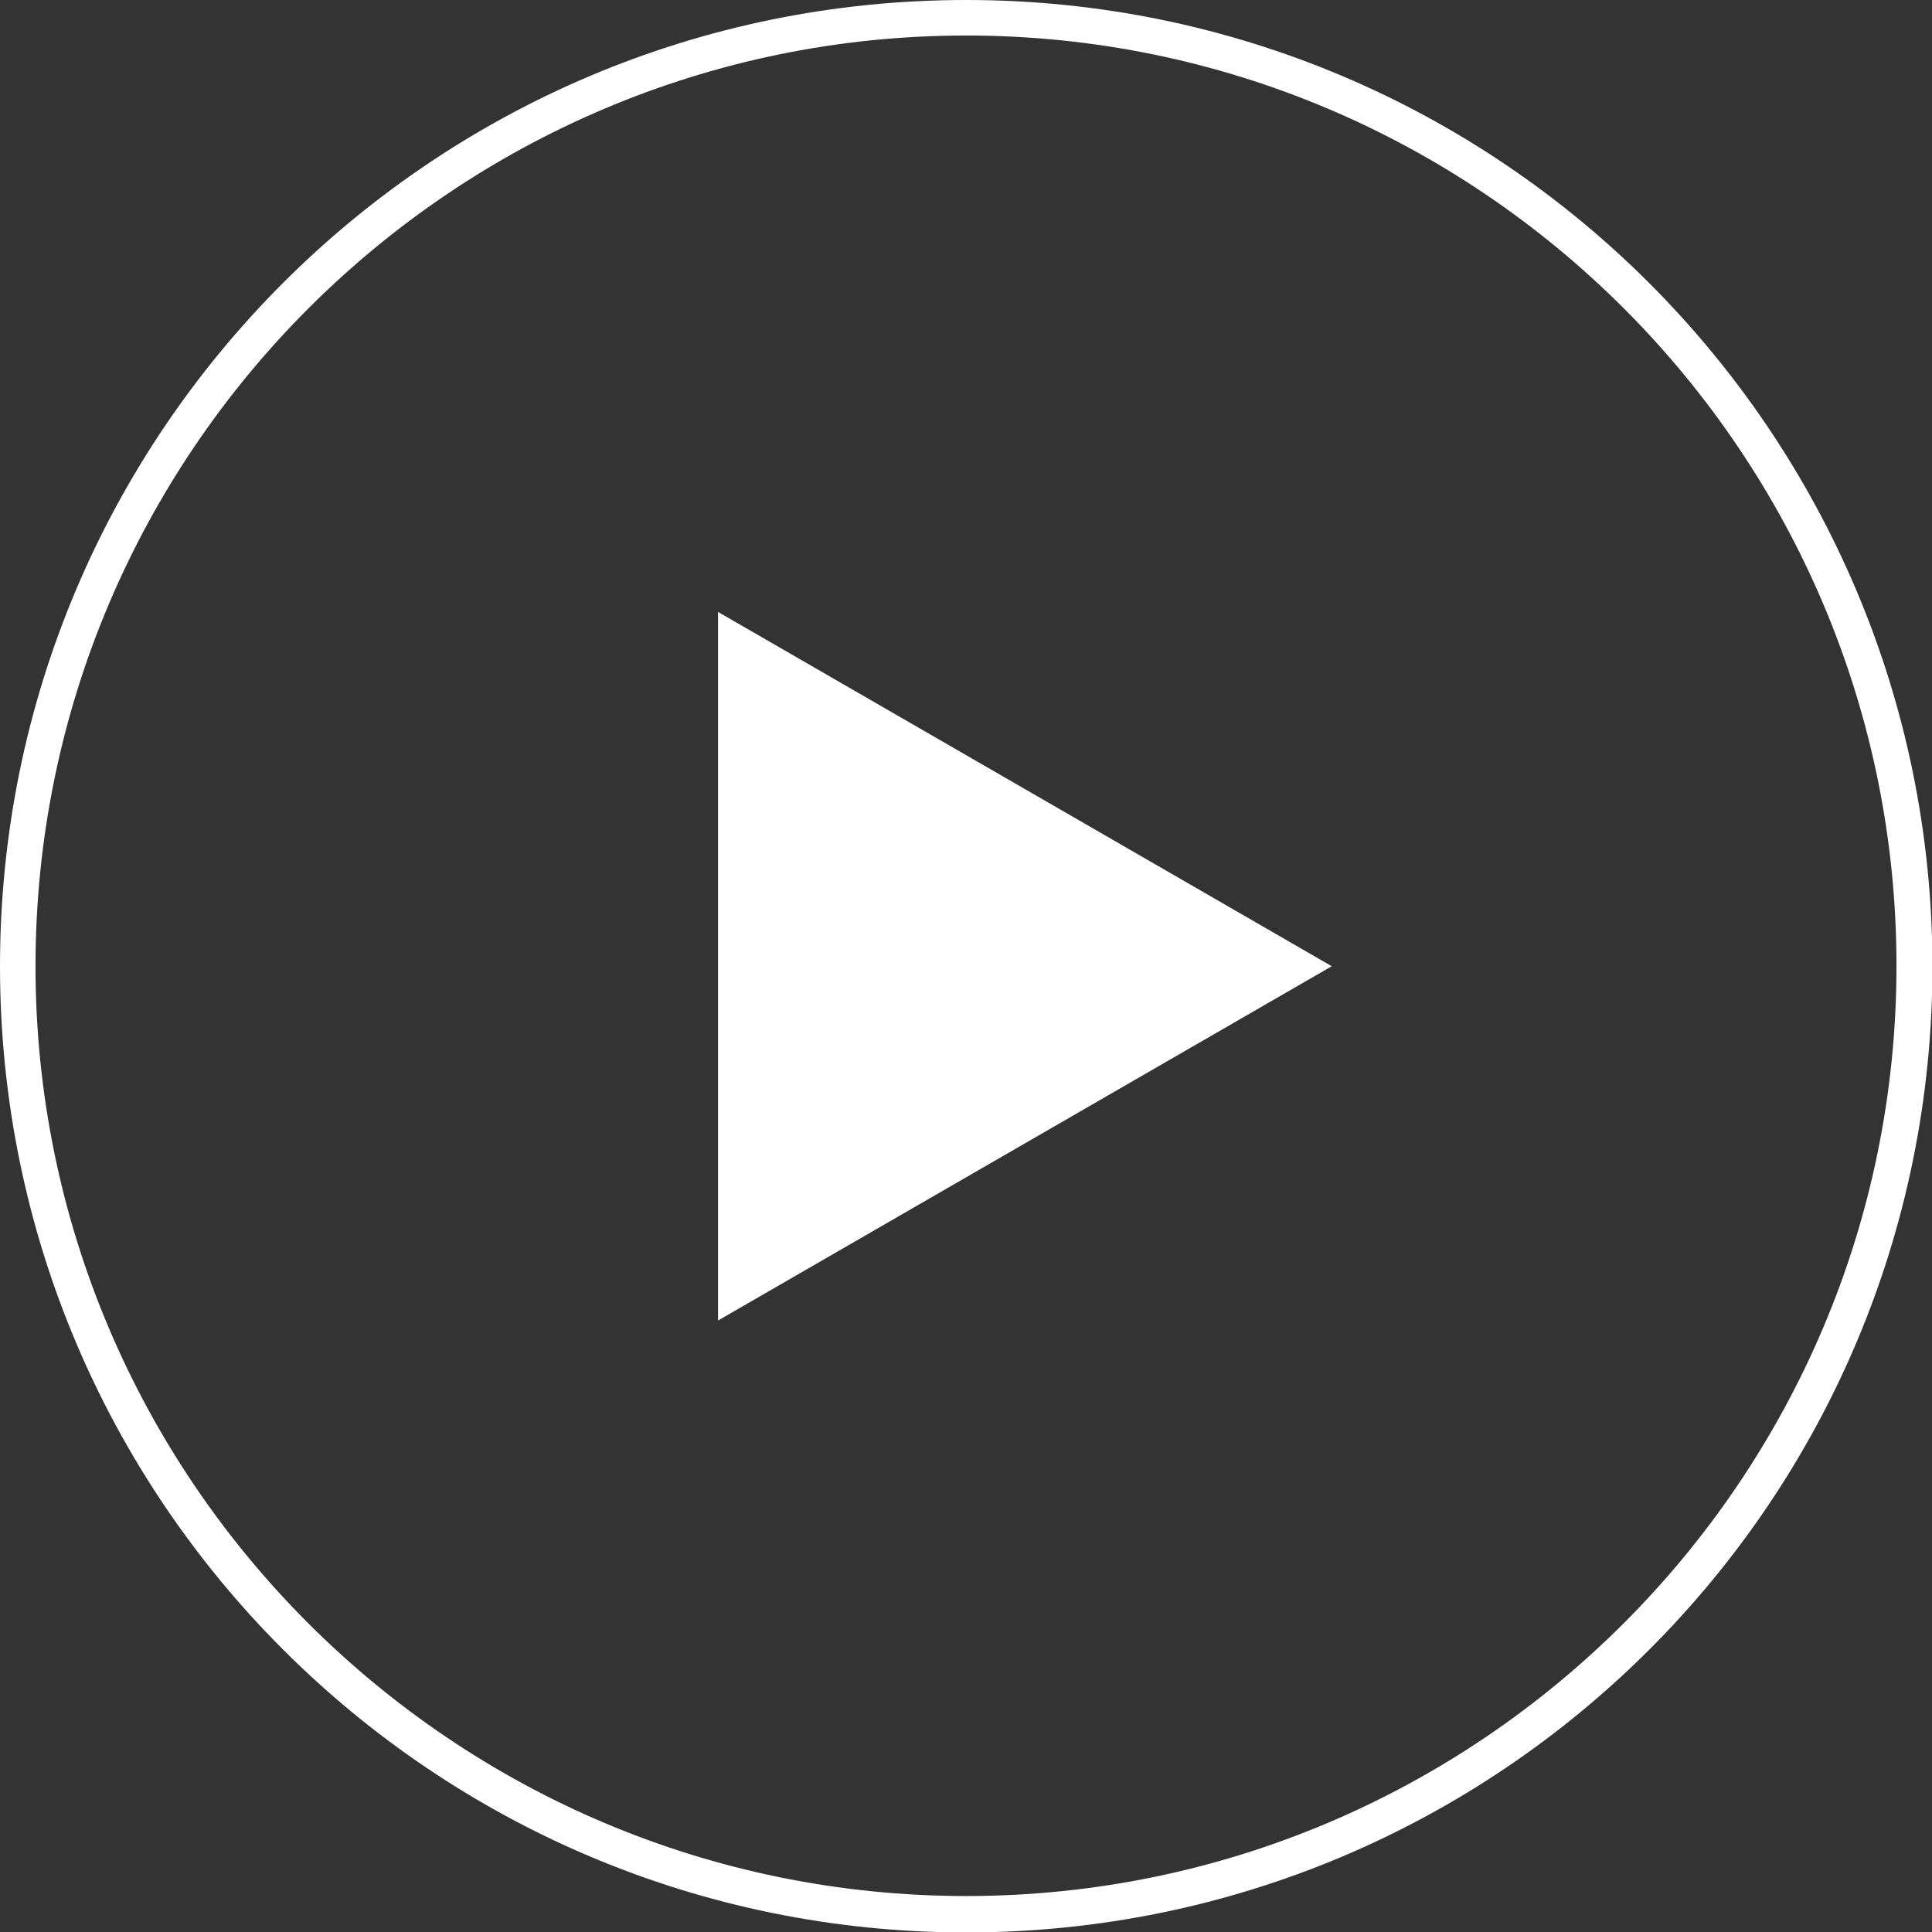
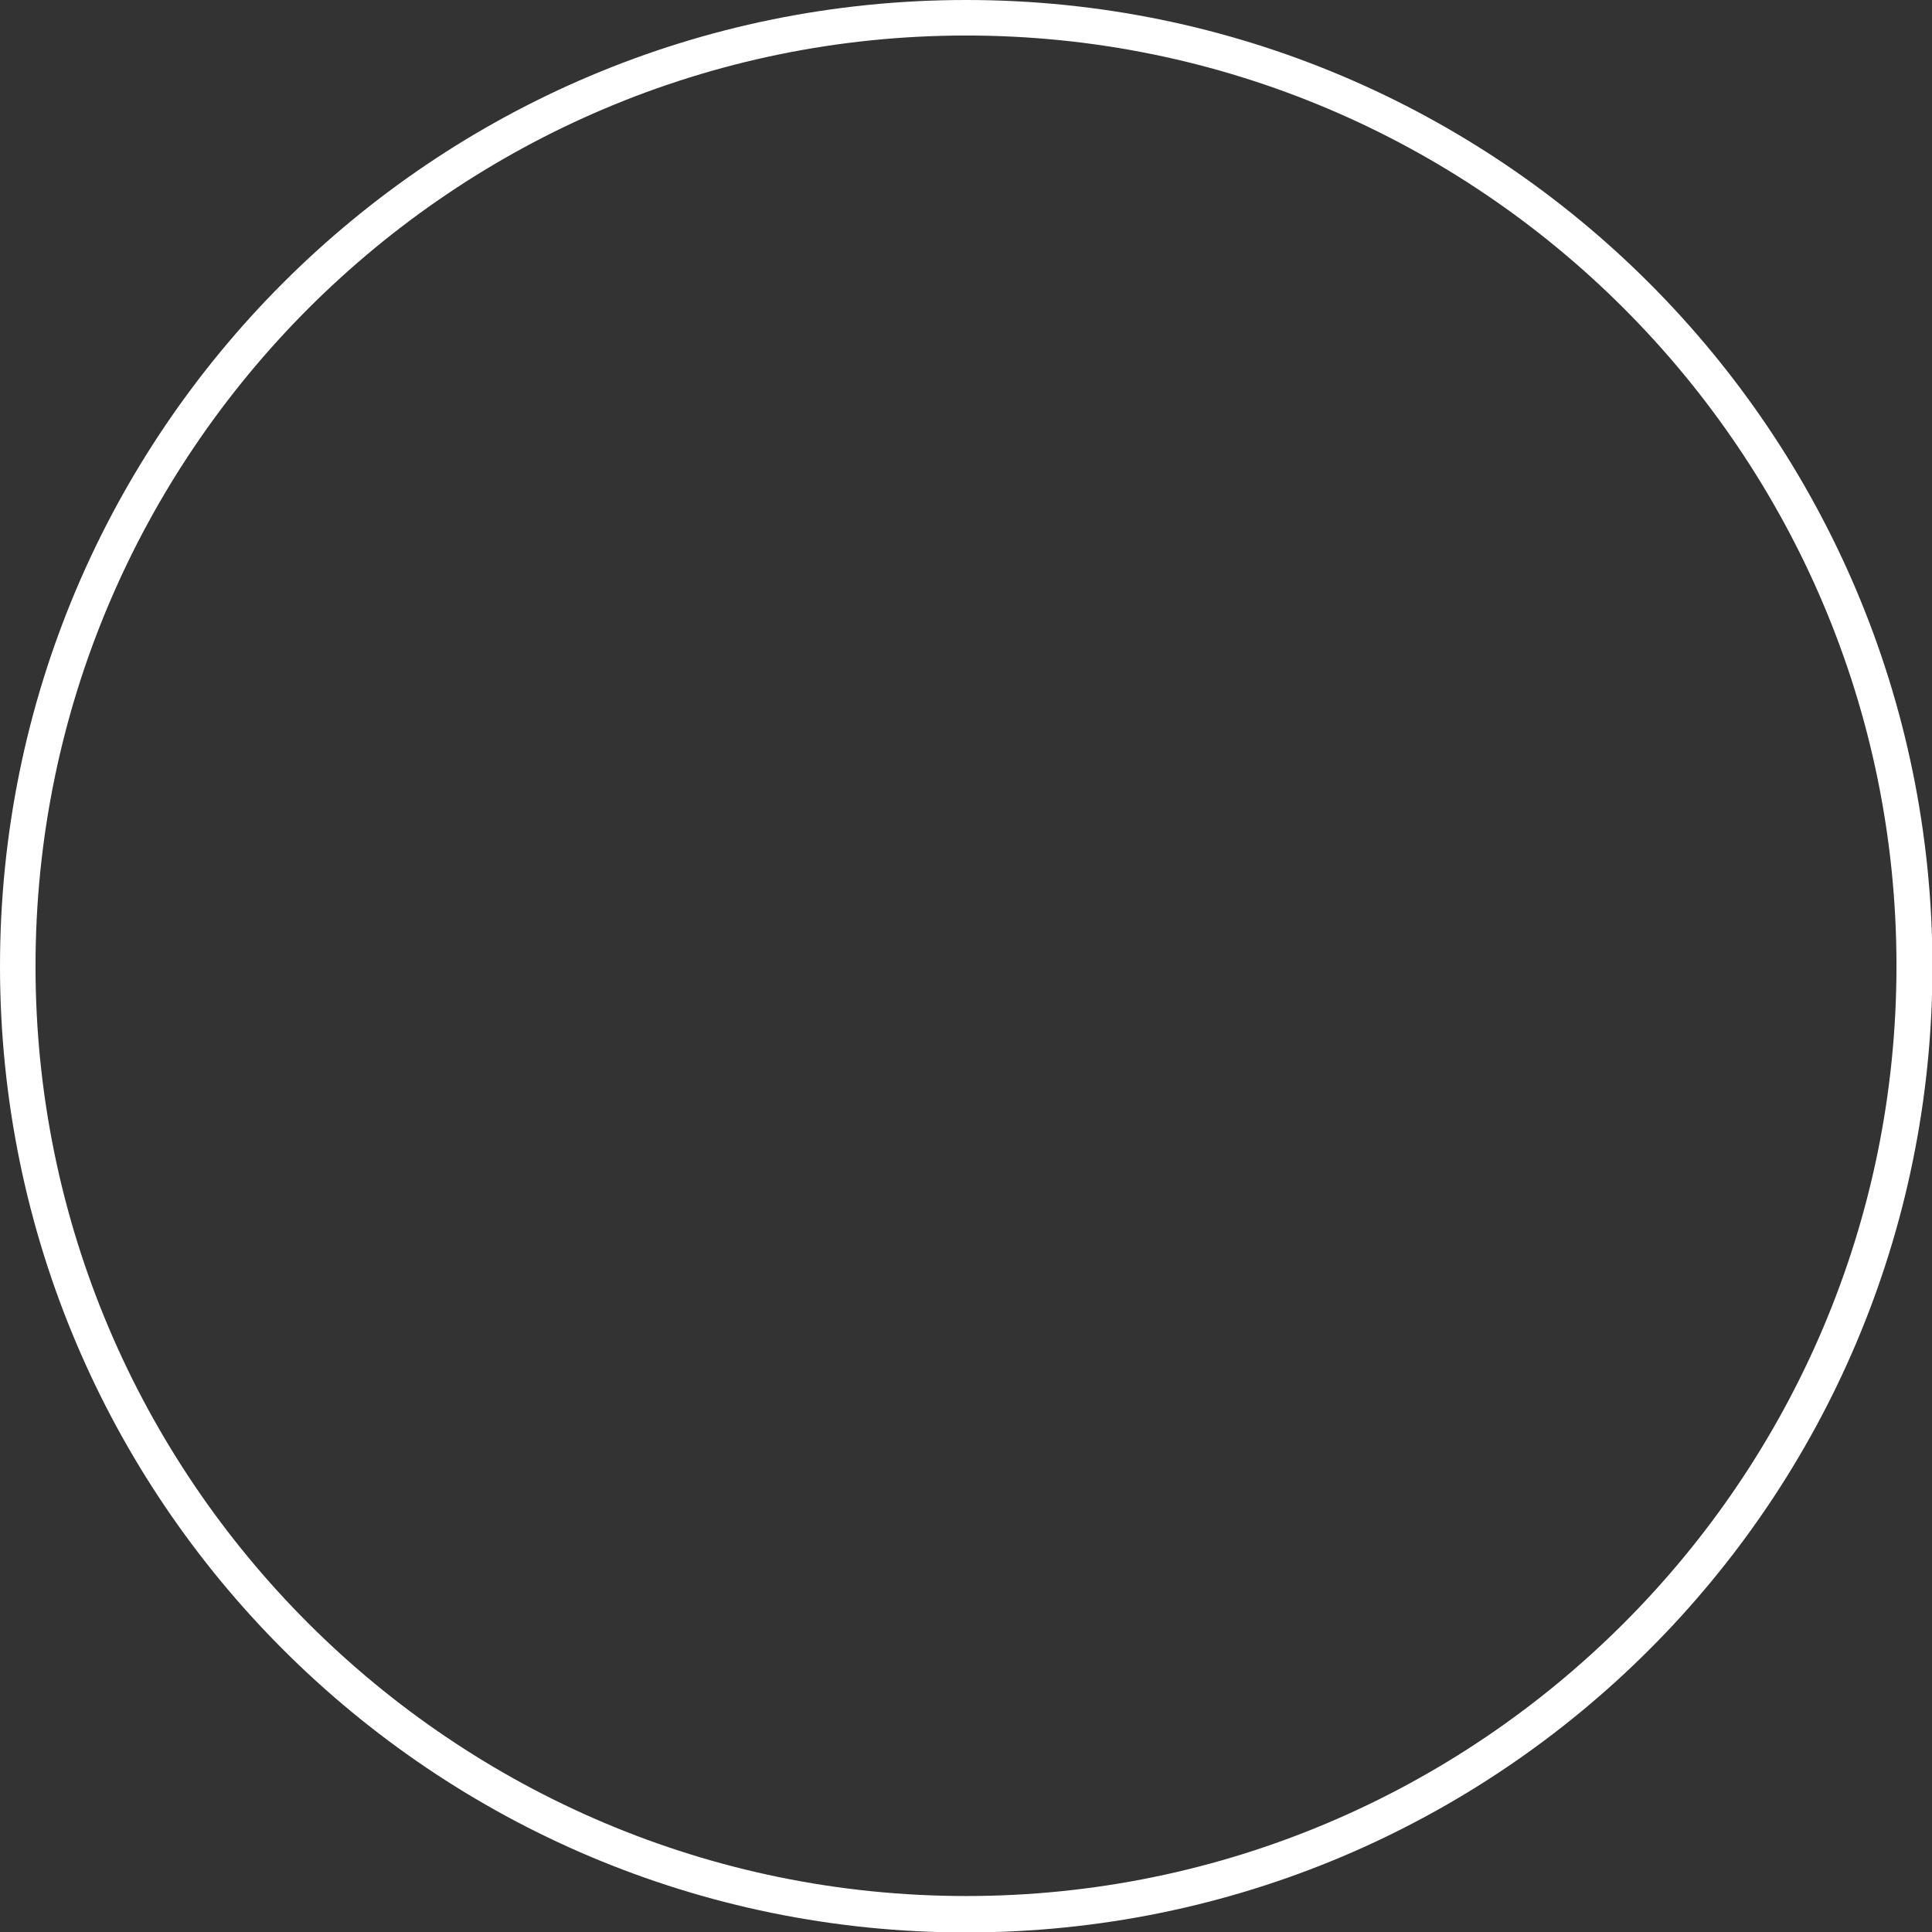
<svg xmlns="http://www.w3.org/2000/svg" version="1.1" id="Calque_1" x="0px" y="0px" viewBox="0 0 429.7 429.7" style="enable-background:new 0 0 429.7 429.7;" xml:space="preserve">
  <rect x="0" y="0" width="429.7" height="429.7" fill="#333333" stroke="none" />
  <style type="text/css">
	.st0{fill:#FFFFFF;}
</style>
-   <path class="st0" d="M214.9,7.9c114.1,0,206.9,92.8,206.9,206.9c0,114.1-92.8,206.9-206.9,206.9S7.9,329,7.9,214.9  C7.9,100.7,100.8,7.9,214.9,7.9 M214.9,0C96.2,0,0,96.2,0,214.9c0,118.7,96.2,214.9,214.9,214.9s214.9-96.2,214.9-214.9  C429.7,96.2,333.5,0,214.9,0L214.9,0z" />
-   <path class="st0" d="M159.7,136.1l136.5,78.8l-136.5,78.8V136.1z" />
+   <path class="st0" d="M214.9,7.9c114.1,0,206.9,92.8,206.9,206.9c0,114.1-92.8,206.9-206.9,206.9S7.9,329,7.9,214.9  C7.9,100.7,100.8,7.9,214.9,7.9 M214.9,0C96.2,0,0,96.2,0,214.9c0,118.7,96.2,214.9,214.9,214.9s214.9-96.2,214.9-214.9  C429.7,96.2,333.5,0,214.9,0z" />
</svg>